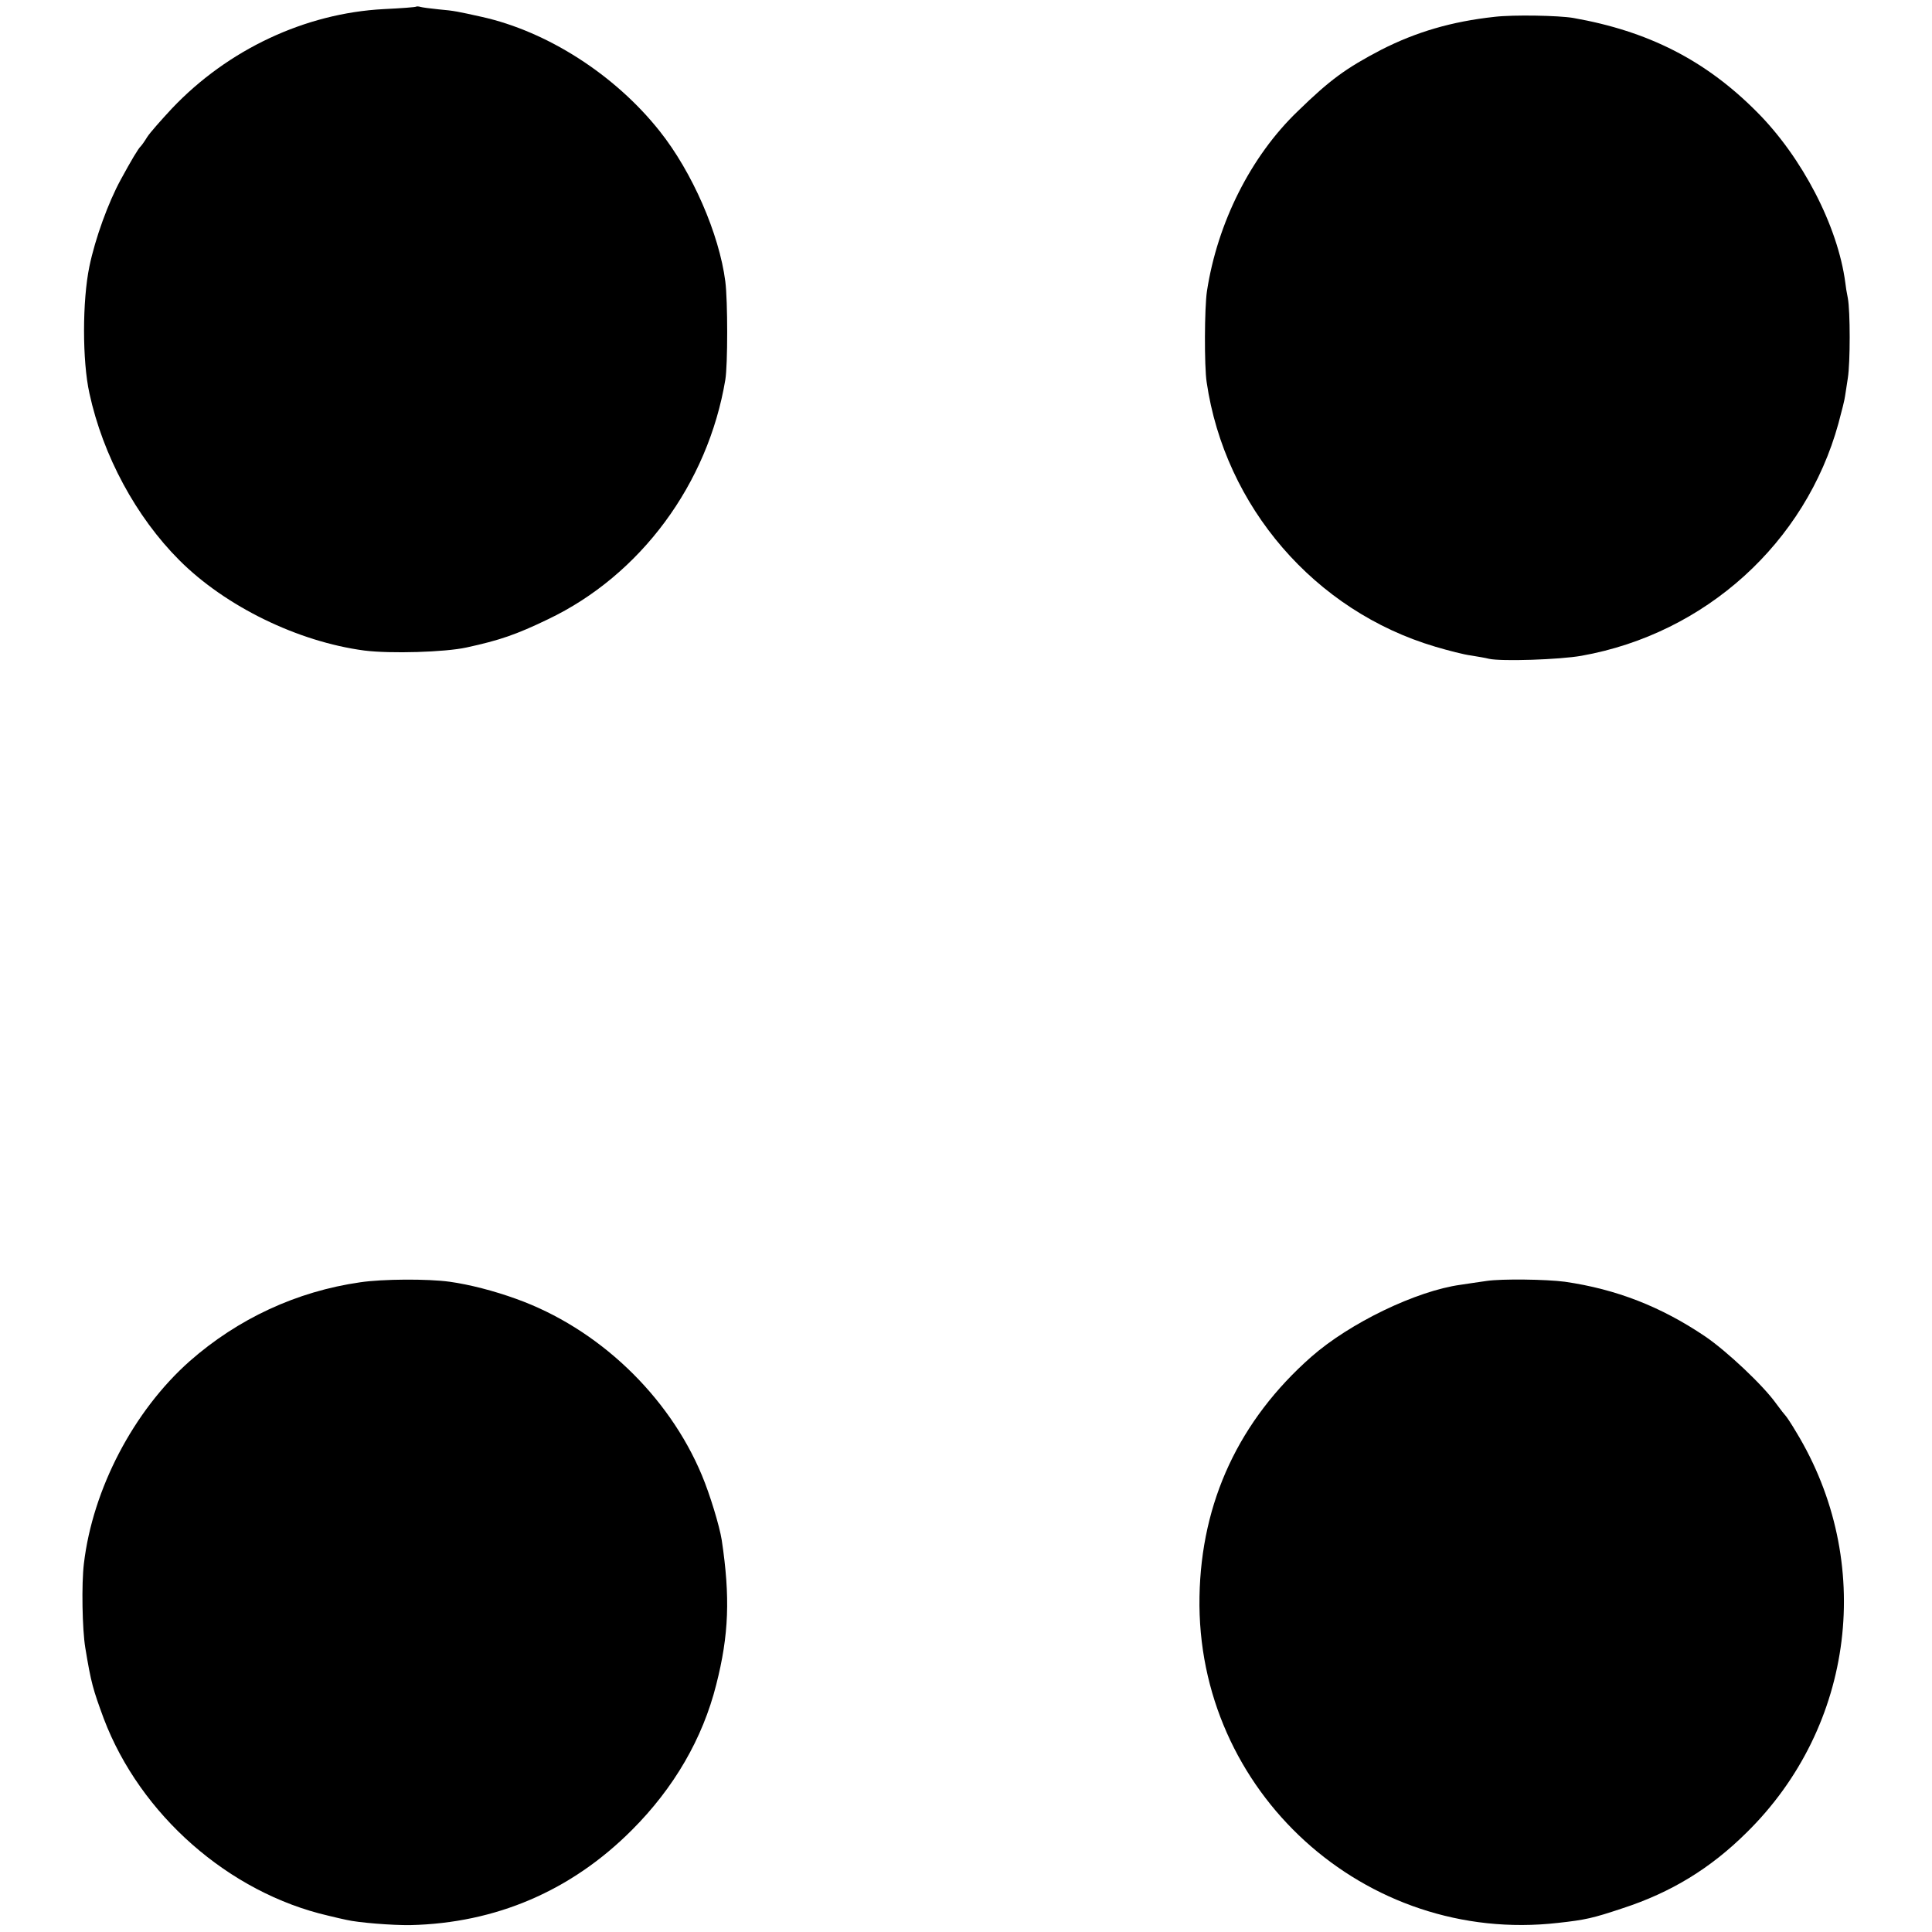
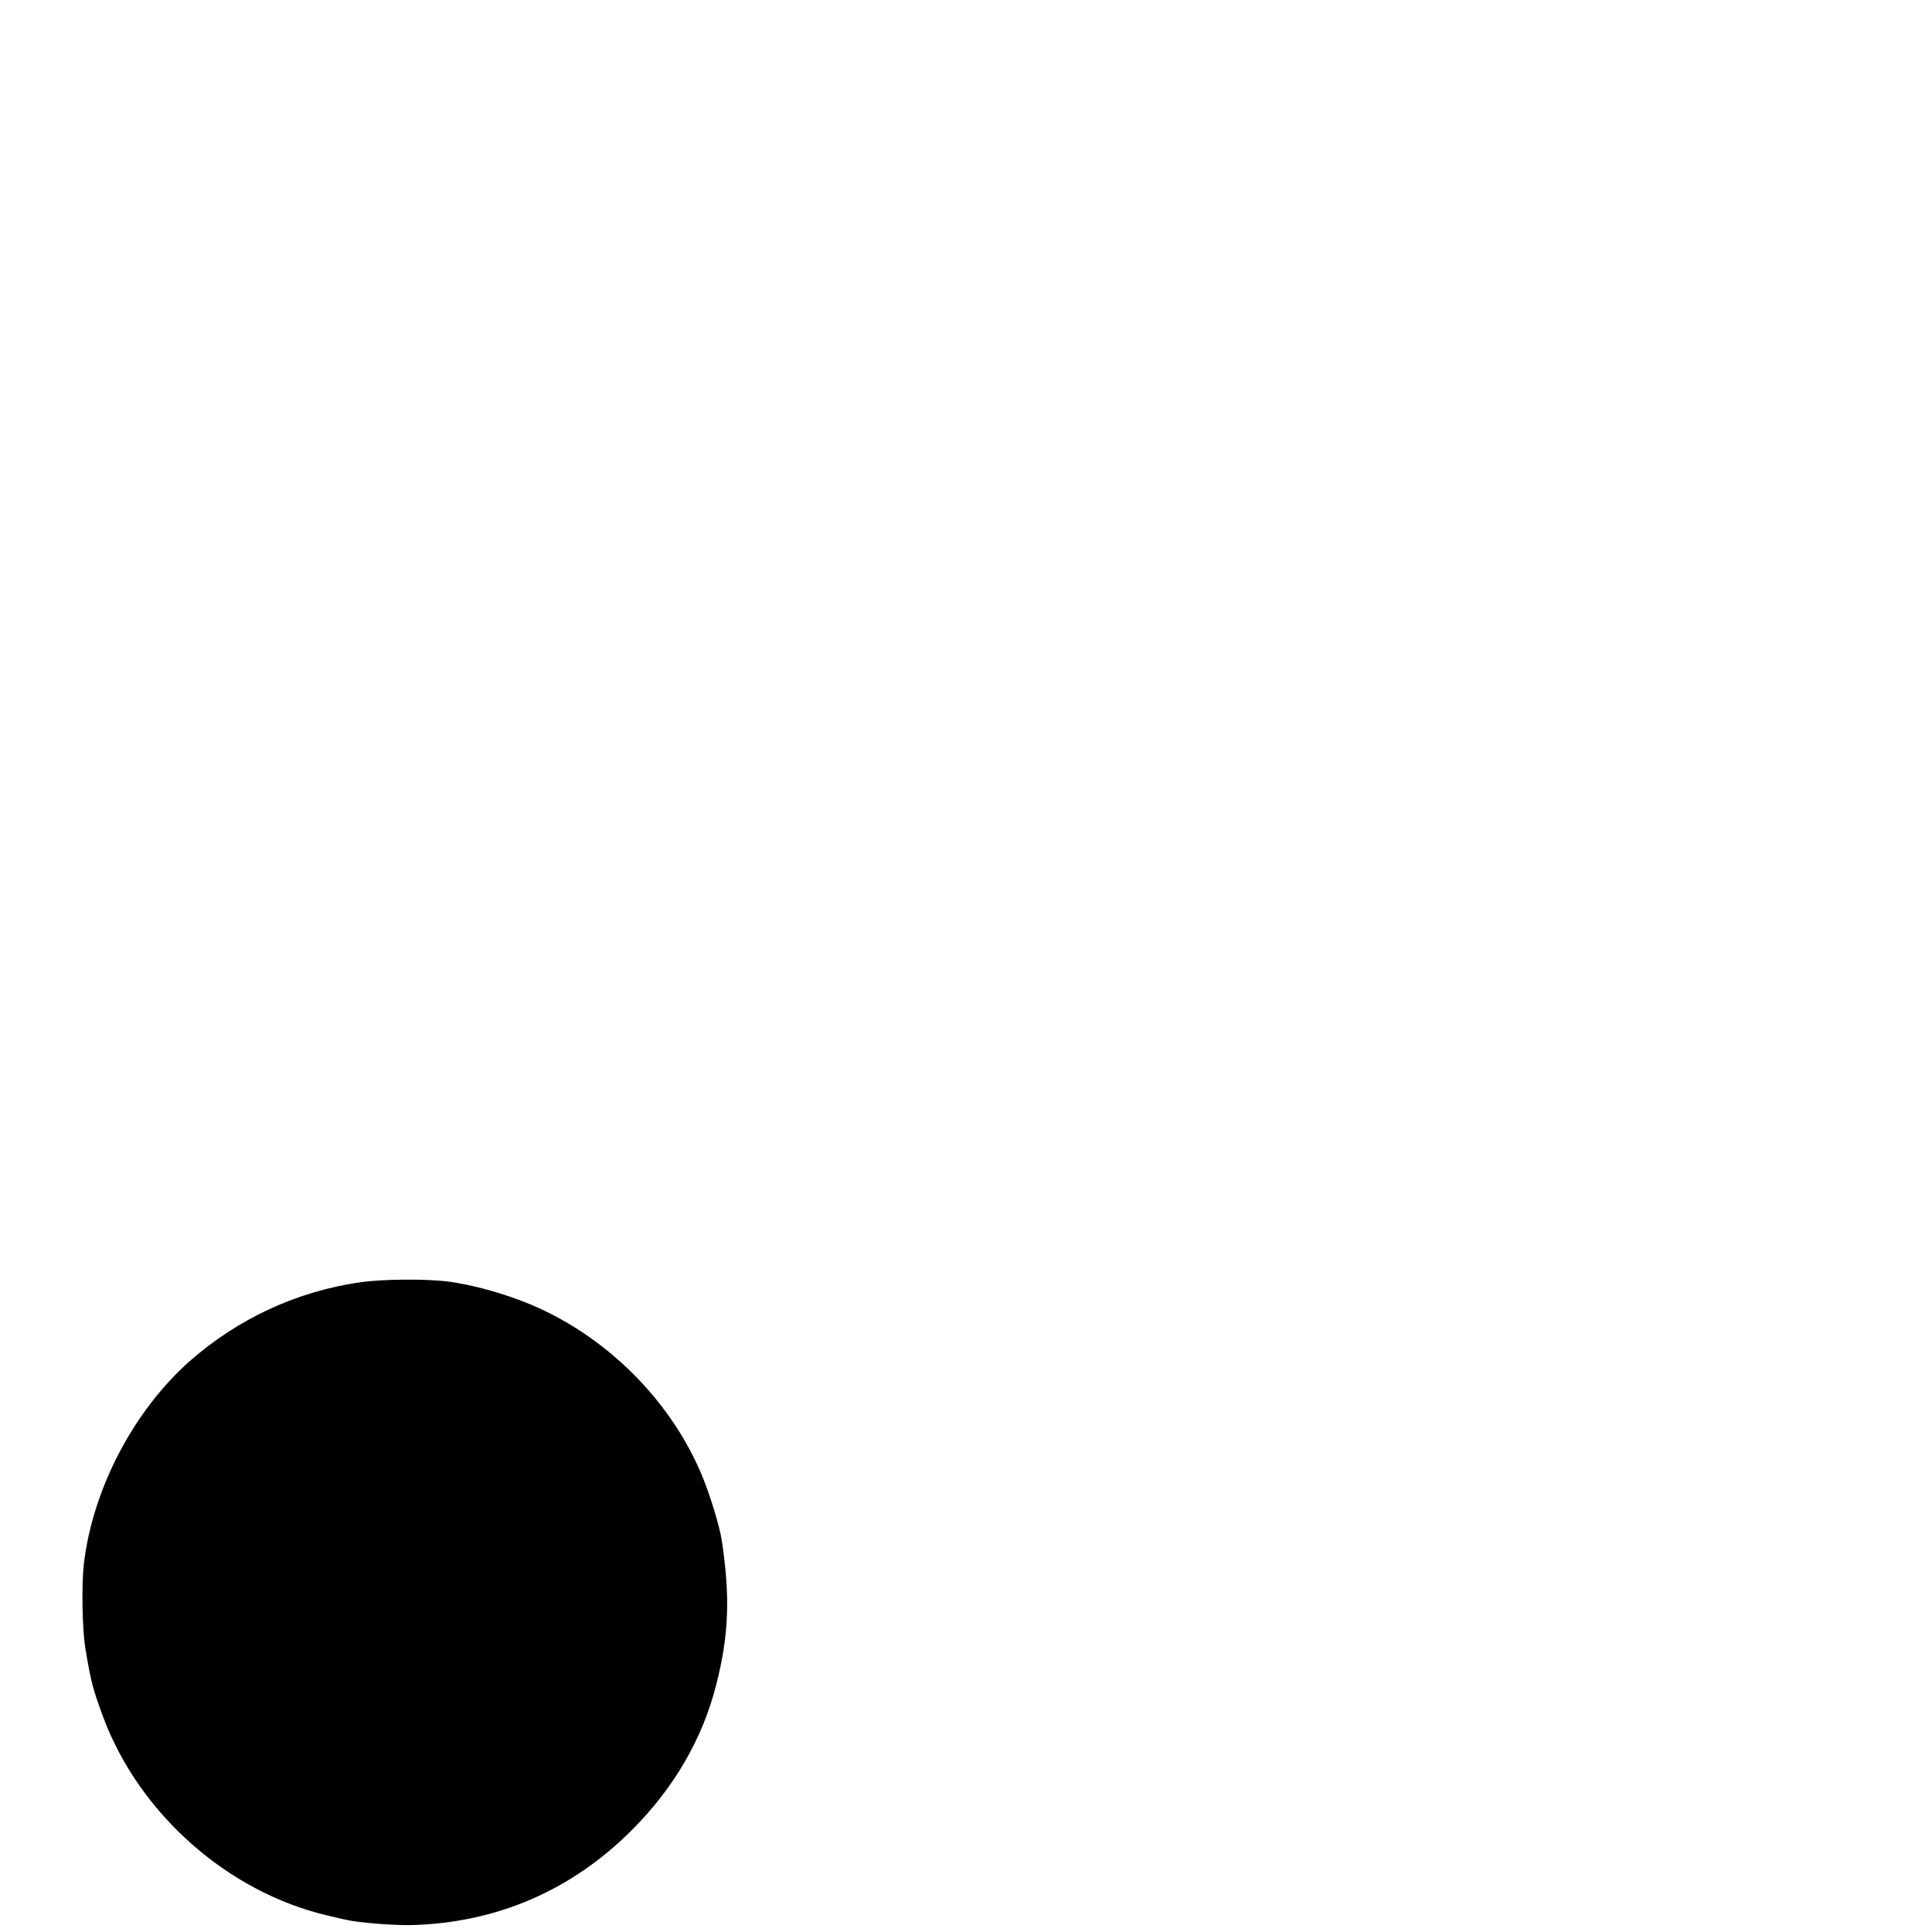
<svg xmlns="http://www.w3.org/2000/svg" version="1.0" width="700pt" height="700pt" viewBox="0 0 700 700" preserveAspectRatio="xMidYMid meet">
  <g transform="translate(0,700) scale(0.1,-0.1)" fill="#000000" stroke="none">
-     <path d="M1508 6976 c-1 -2 -55 -6 -118 -9 -284 -15 -564 -146 -767 -360 -39 -42 -80 -88 -90 -104 -9 -15 -20 -30 -23 -33 -9 -8 -35 -52 -72 -120 -46 -84 -93 -214 -114 -315 -26 -125 -26 -343 0 -460 49 -226 169 -448 326 -605 167 -167 429 -295 670 -327 94 -12 293 -6 370 11 120 26 181 47 295 102 336 160 580 491 643 868 9 54 9 286 0 356 -22 172 -120 397 -238 545 -161 203 -406 361 -645 414 -86 19 -98 22 -155 27 -30 3 -60 7 -67 9 -6 2 -13 2 -15 1z" />
-     <path d="M5415 6939 c-156 -17 -284 -55 -410 -119 -128 -67 -185 -108 -303 -223 -170 -163 -291 -404 -329 -652 -9 -59 -10 -273 -1 -330 66 -451 392 -829 828 -958 47 -14 105 -29 130 -32 25 -4 54 -9 65 -12 46 -10 256 -3 335 11 449 80 812 409 931 842 12 44 23 88 24 99 2 11 6 40 10 65 9 56 9 243 0 290 -4 19 -8 44 -9 55 -27 206 -157 456 -321 620 -186 187 -393 292 -665 340 -53 9 -217 12 -285 4z" />
    <path d="M1305 2354 c-230 -33 -443 -132 -618 -286 -203 -180 -351 -463 -383 -733 -9 -74 -6 -239 5 -305 21 -128 28 -151 67 -257 132 -348 453 -631 814 -714 25 -6 54 -13 65 -15 42 -10 166 -20 232 -19 309 7 583 124 803 345 152 152 256 331 305 526 46 180 51 317 20 524 -8 51 -43 166 -72 235 -121 290 -377 533 -673 639 -80 29 -169 52 -241 62 -80 11 -243 10 -324 -2z" />
-     <path d="M5387 2359 c-27 -4 -70 -10 -95 -14 -160 -22 -401 -138 -541 -261 -261 -230 -399 -525 -405 -869 -13 -705 599 -1262 1299 -1182 100 11 126 17 234 53 175 57 318 144 449 274 392 385 466 982 179 1453 -17 29 -34 54 -37 57 -3 3 -19 23 -35 45 -47 66 -179 190 -257 243 -160 108 -322 171 -508 198 -68 9 -229 11 -283 3z" />
  </g>
</svg>